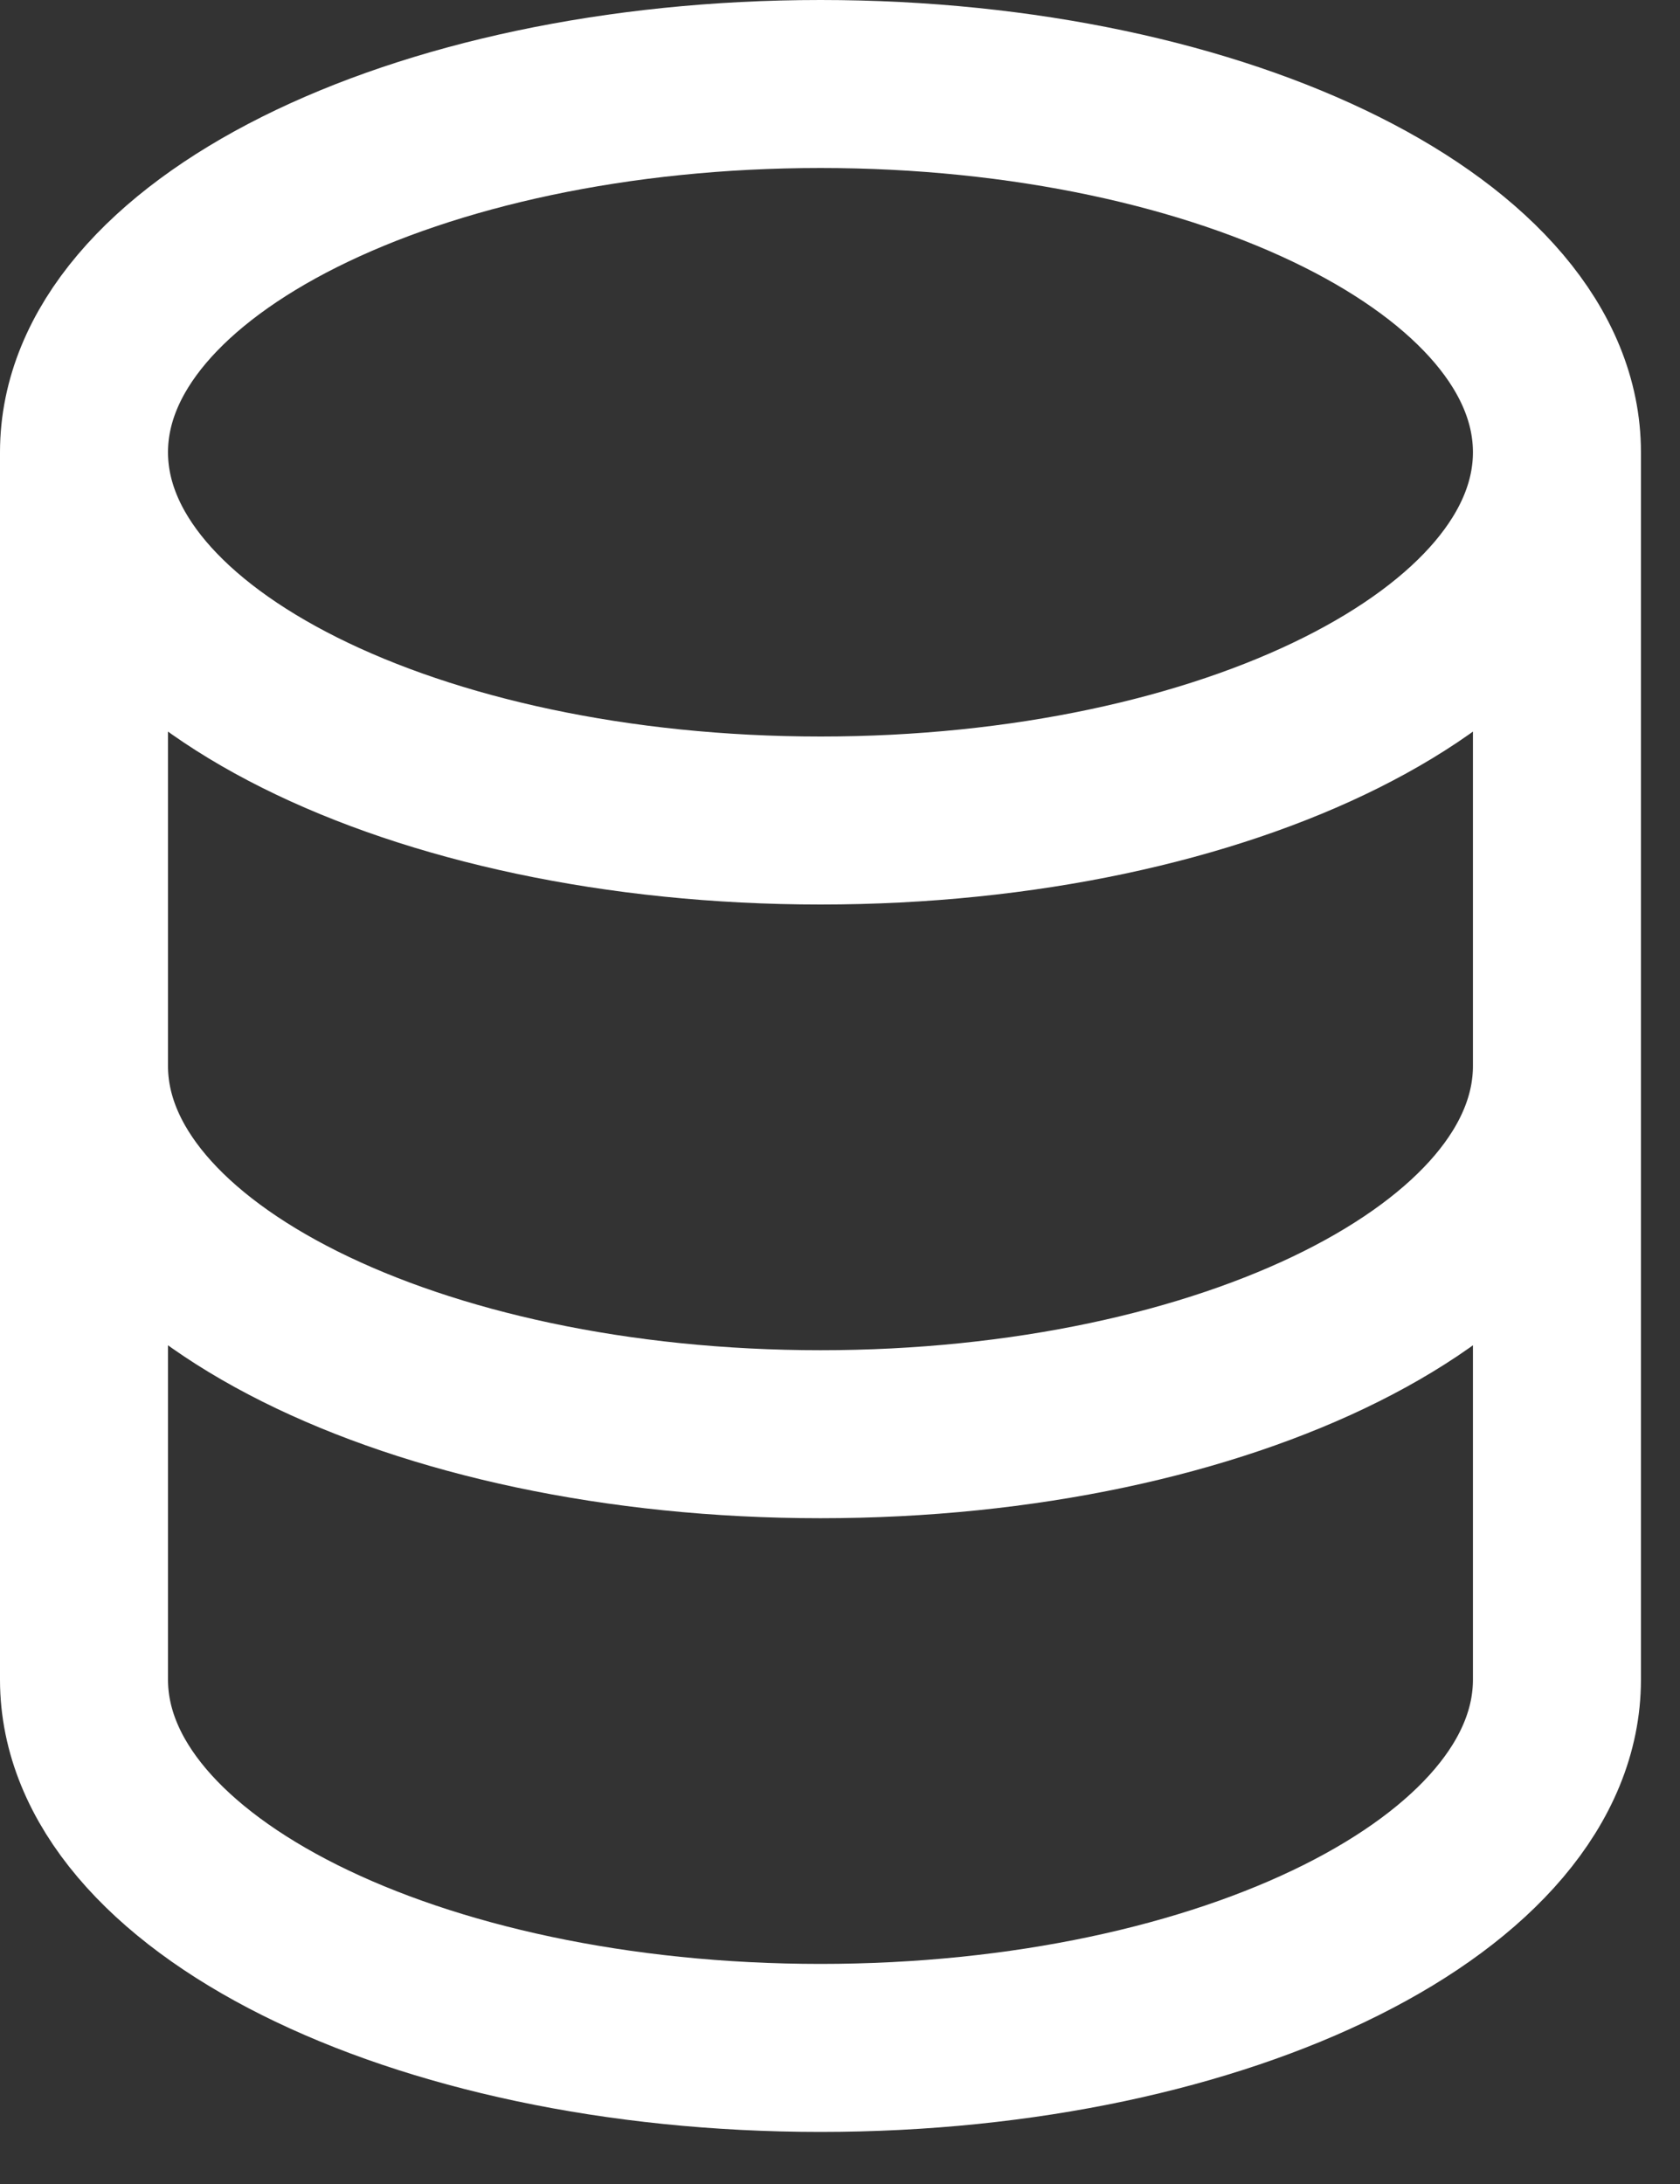
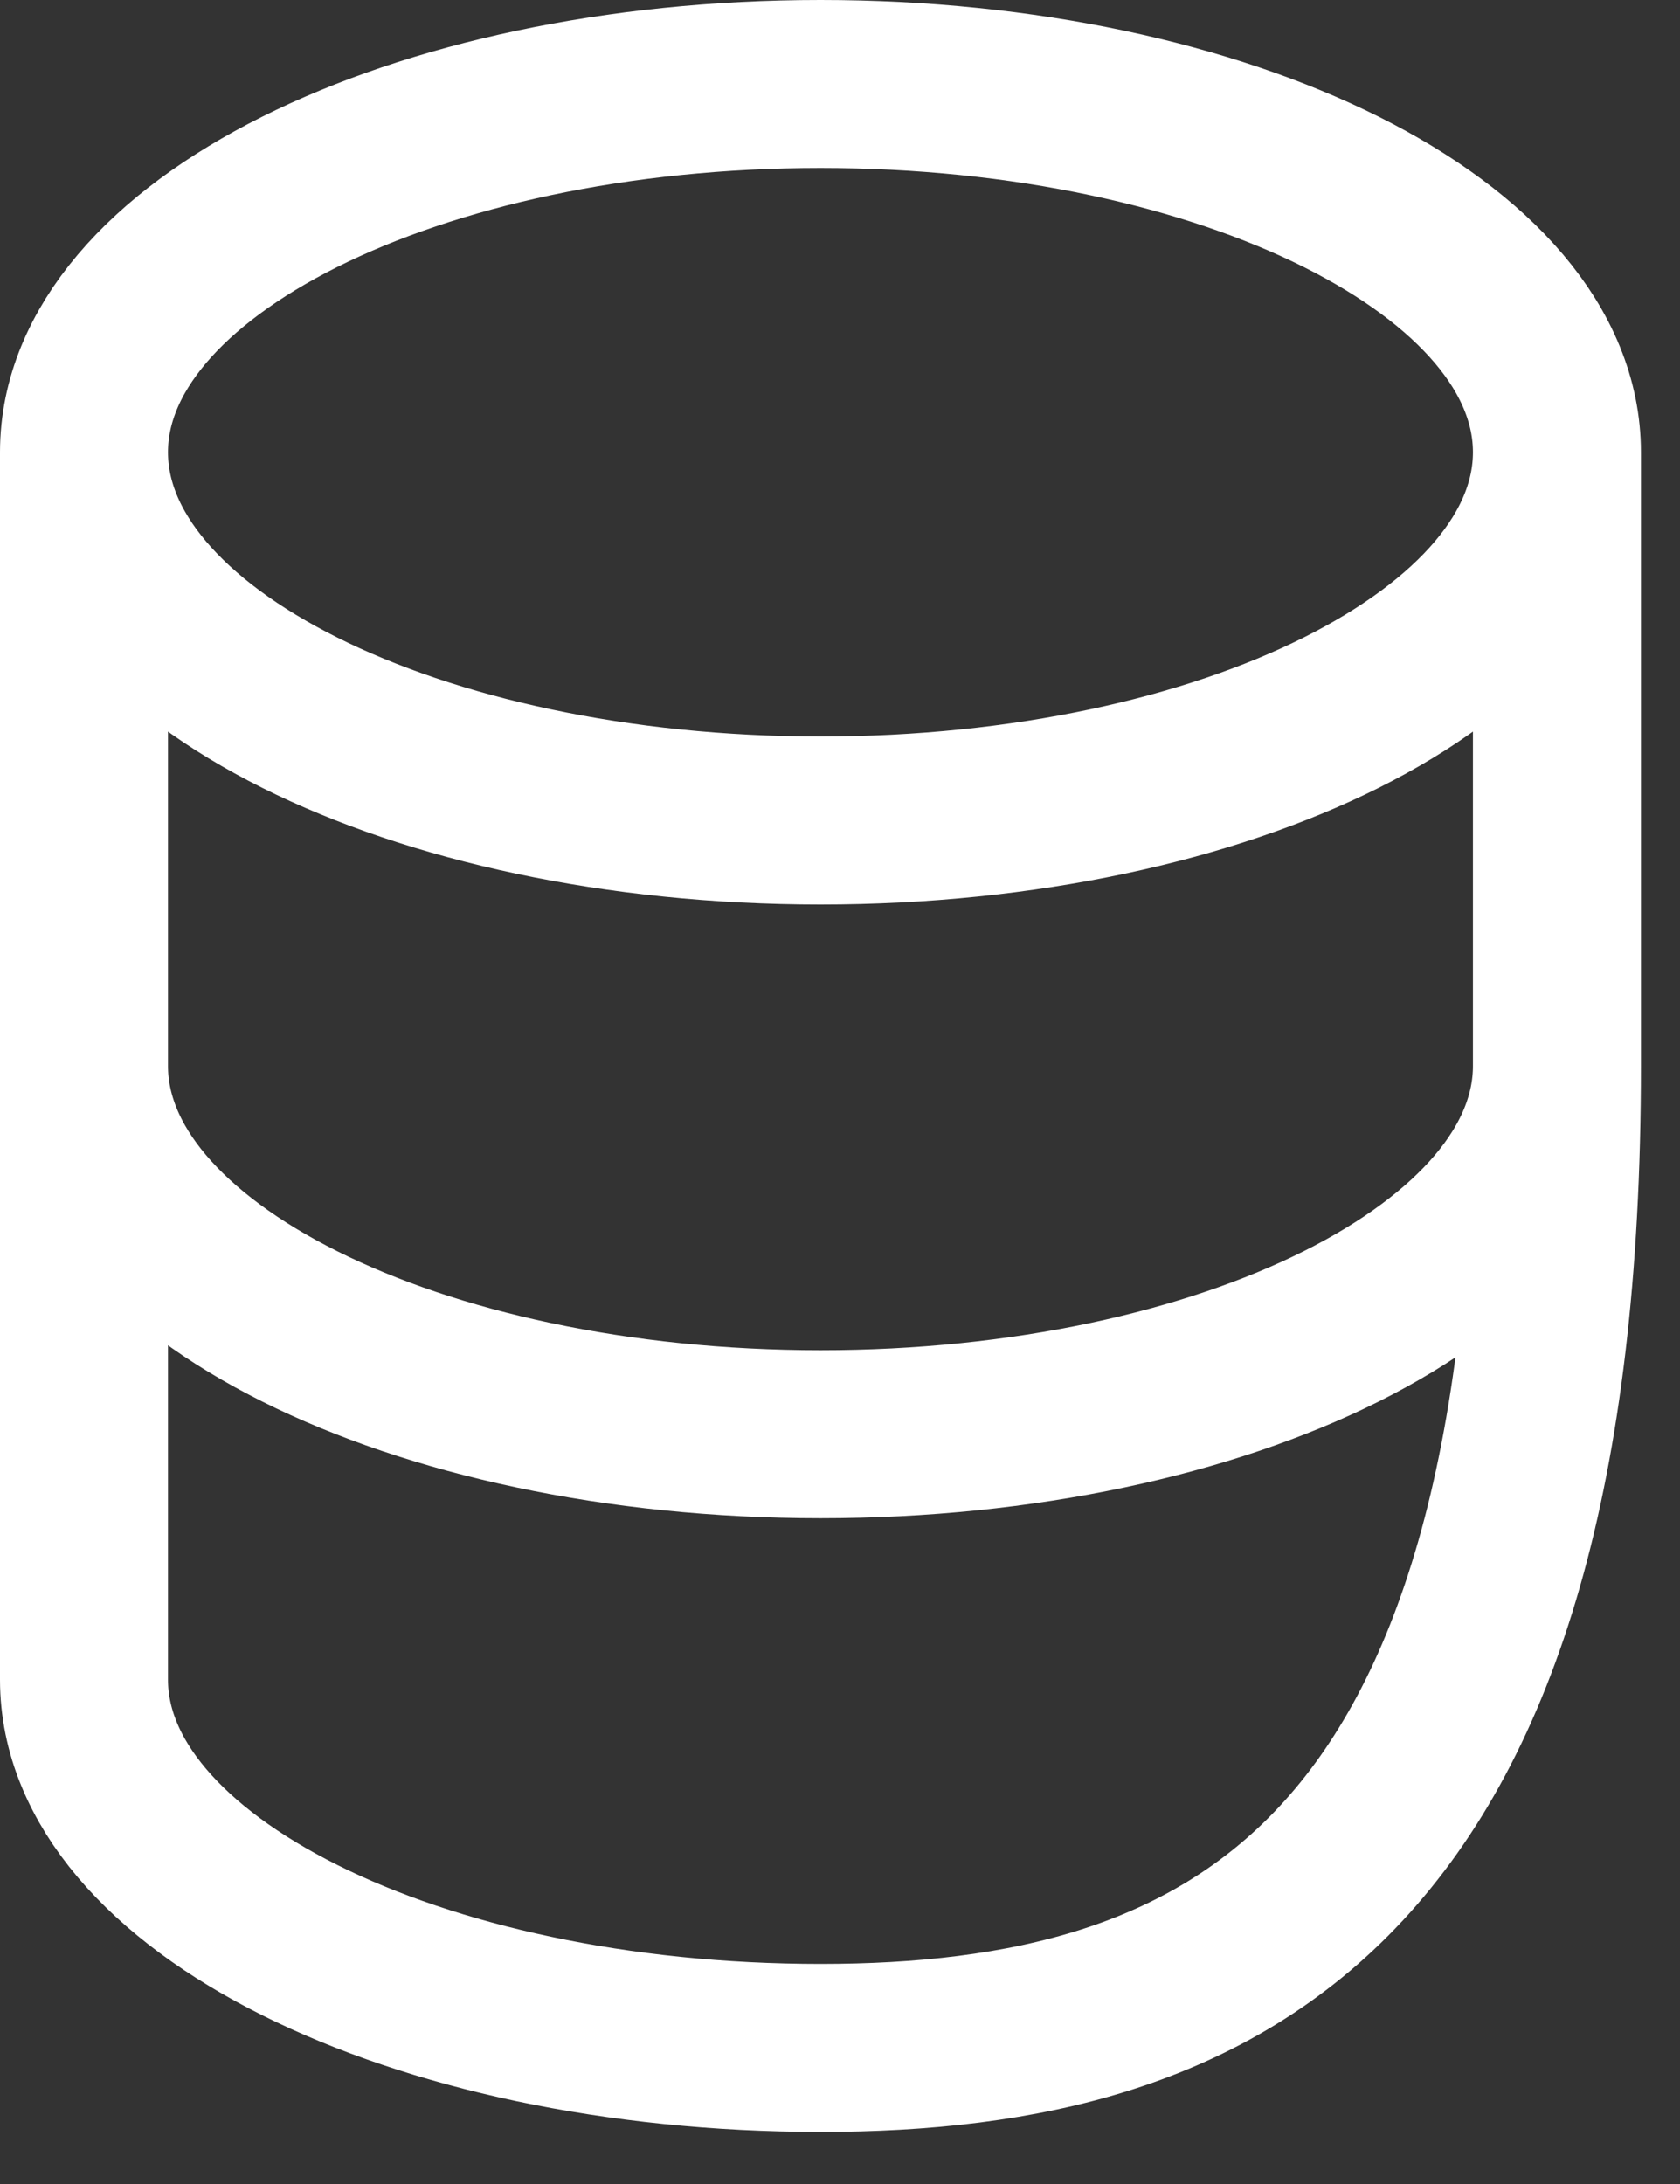
<svg xmlns="http://www.w3.org/2000/svg" width="20" height="26" viewBox="0 0 20 26" fill="none">
  <rect x="0" y="0" width="20" height="26" fill="#333333" stroke="none" />
-   <path d="M18.535 12.69V19.996C18.535 22.417 14.61 24.38 9.768 24.38C4.925 24.38 1 22.417 1 19.996V12.69M18.535 12.69V5.384M18.535 12.69C18.535 15.111 14.61 17.074 9.768 17.074C4.925 17.074 1 15.111 1 12.69M18.535 5.384C18.535 2.963 14.61 1 9.768 1C4.925 1 1 2.963 1 5.384M18.535 5.384C18.535 7.805 14.61 9.768 9.768 9.768C4.925 9.768 1 7.805 1 5.384M1 12.69V5.384" stroke="white" stroke-width="2" stroke-linecap="round" stroke-linejoin="round" />
+   <path d="M18.535 12.69C18.535 22.417 14.61 24.38 9.768 24.38C4.925 24.38 1 22.417 1 19.996V12.69M18.535 12.69V5.384M18.535 12.69C18.535 15.111 14.61 17.074 9.768 17.074C4.925 17.074 1 15.111 1 12.69M18.535 5.384C18.535 2.963 14.61 1 9.768 1C4.925 1 1 2.963 1 5.384M18.535 5.384C18.535 7.805 14.61 9.768 9.768 9.768C4.925 9.768 1 7.805 1 5.384M1 12.69V5.384" stroke="white" stroke-width="2" stroke-linecap="round" stroke-linejoin="round" />
</svg>